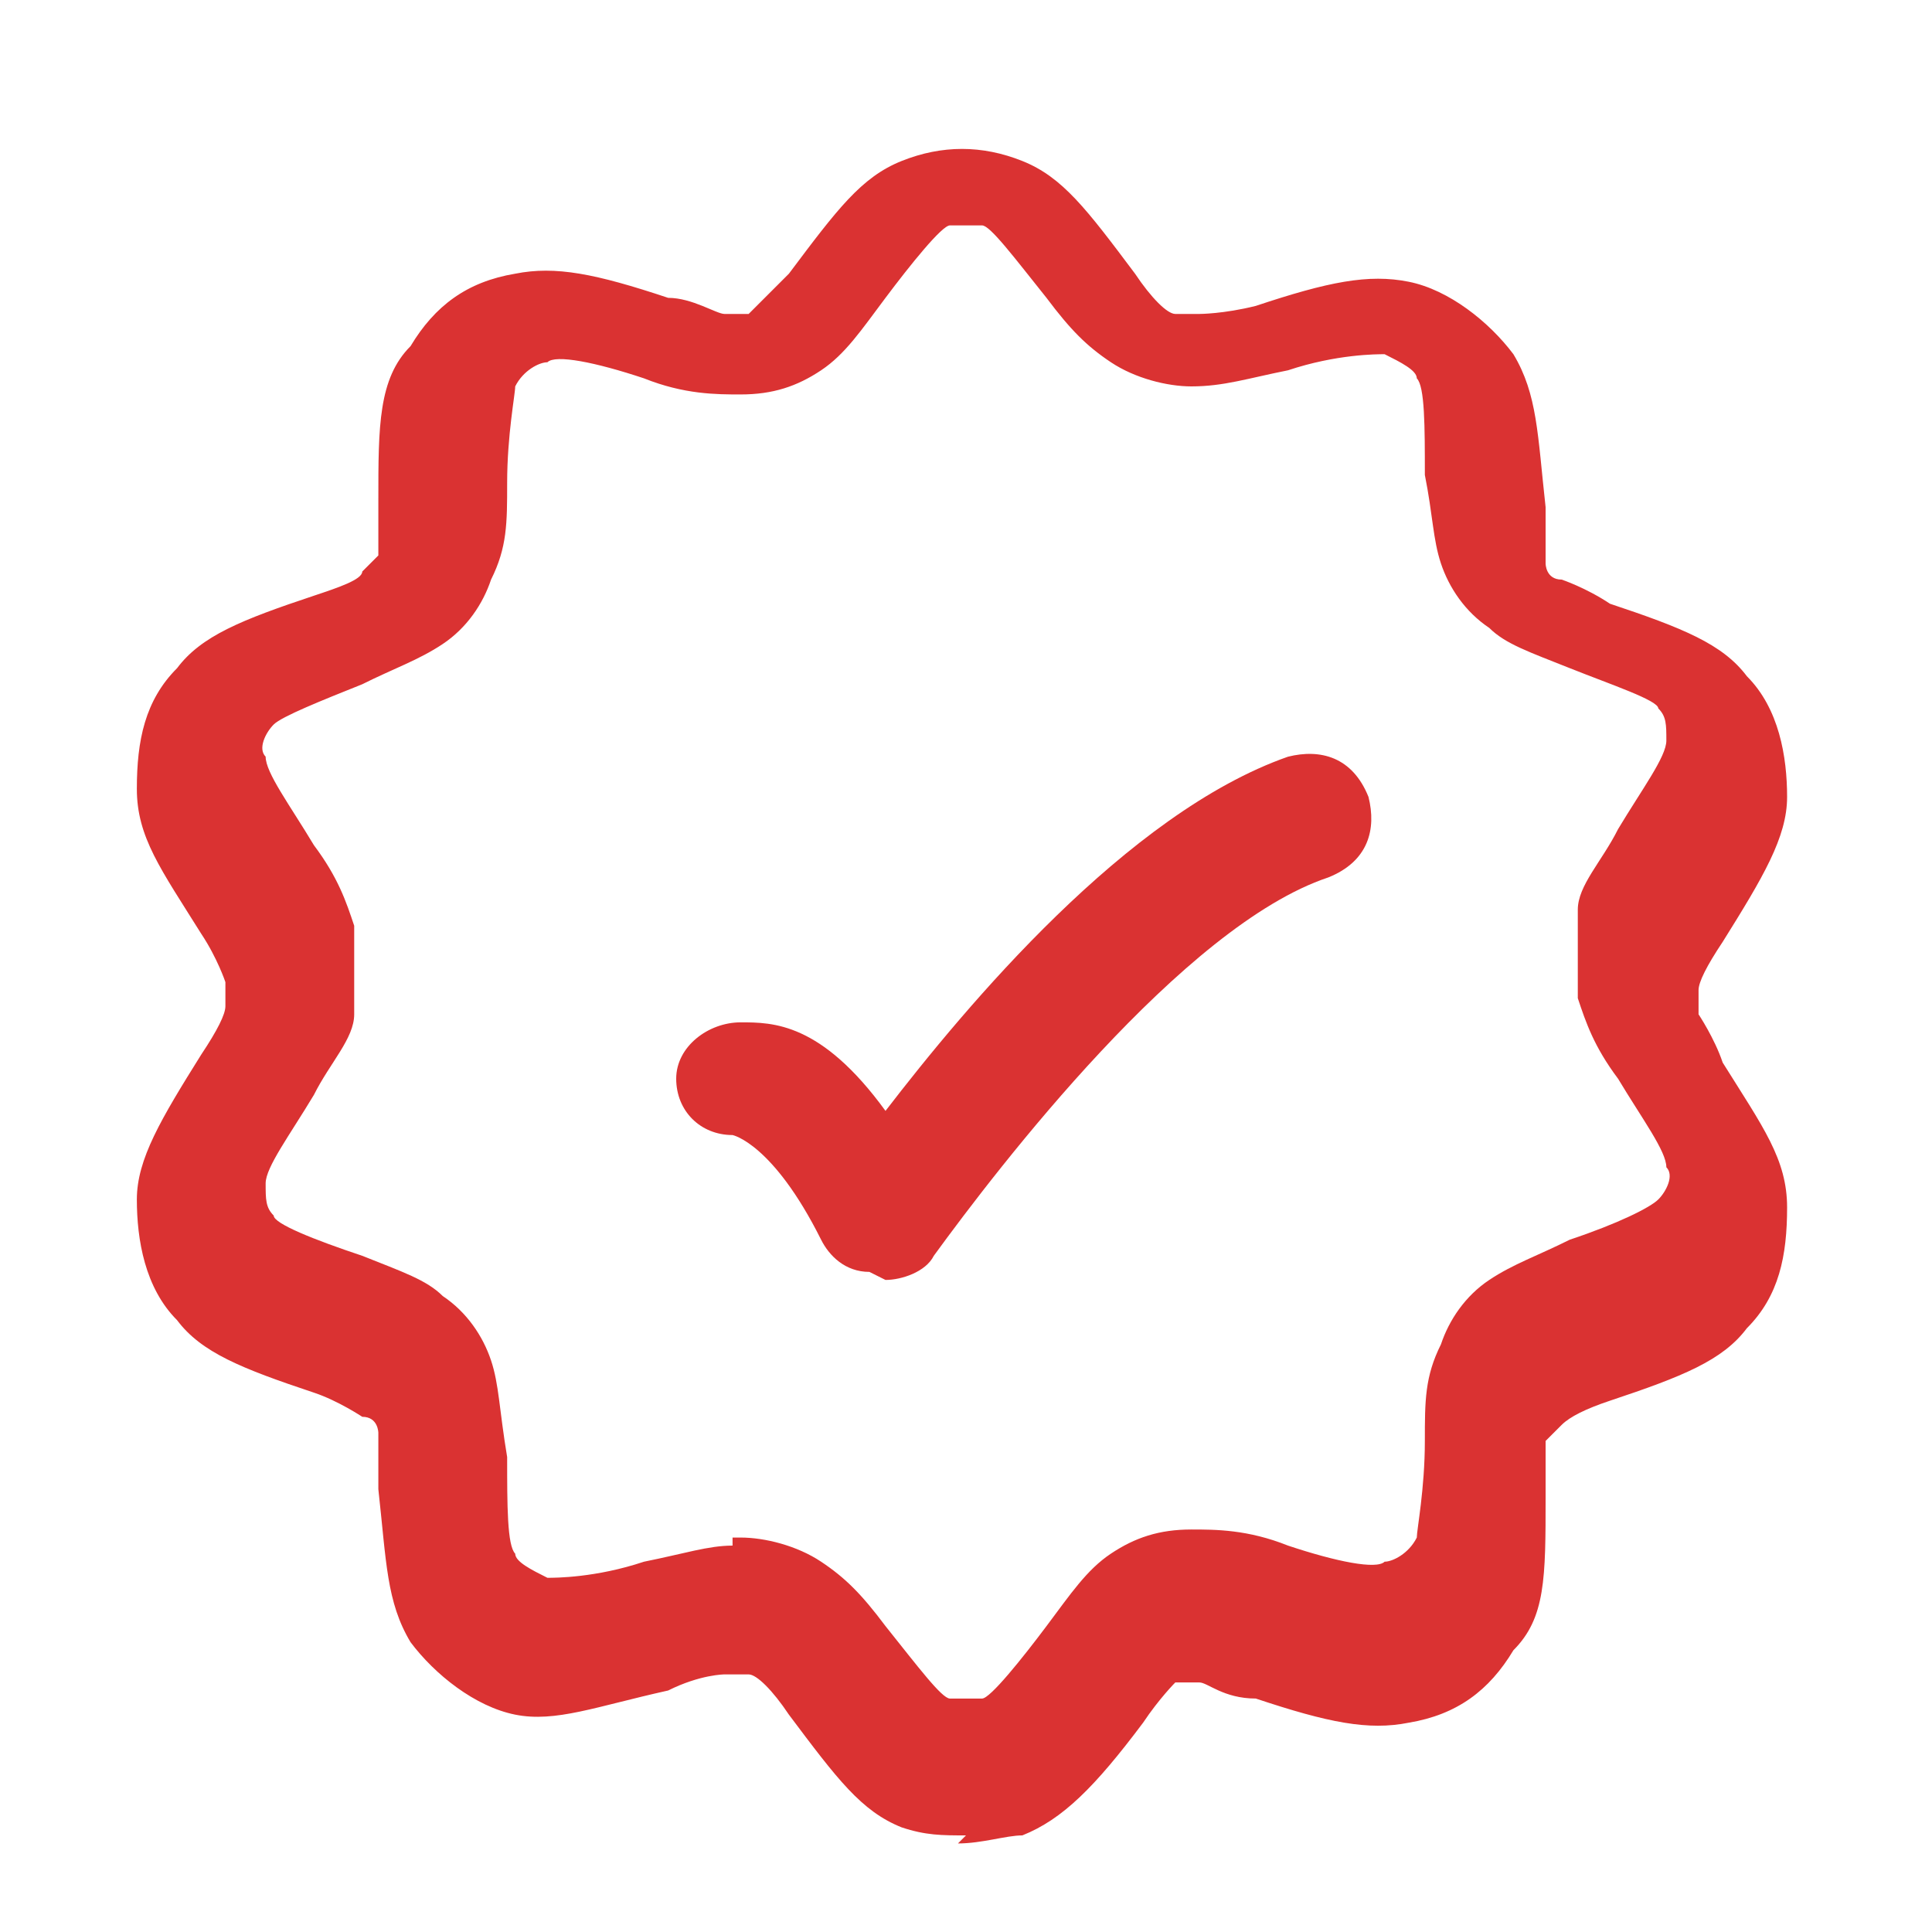
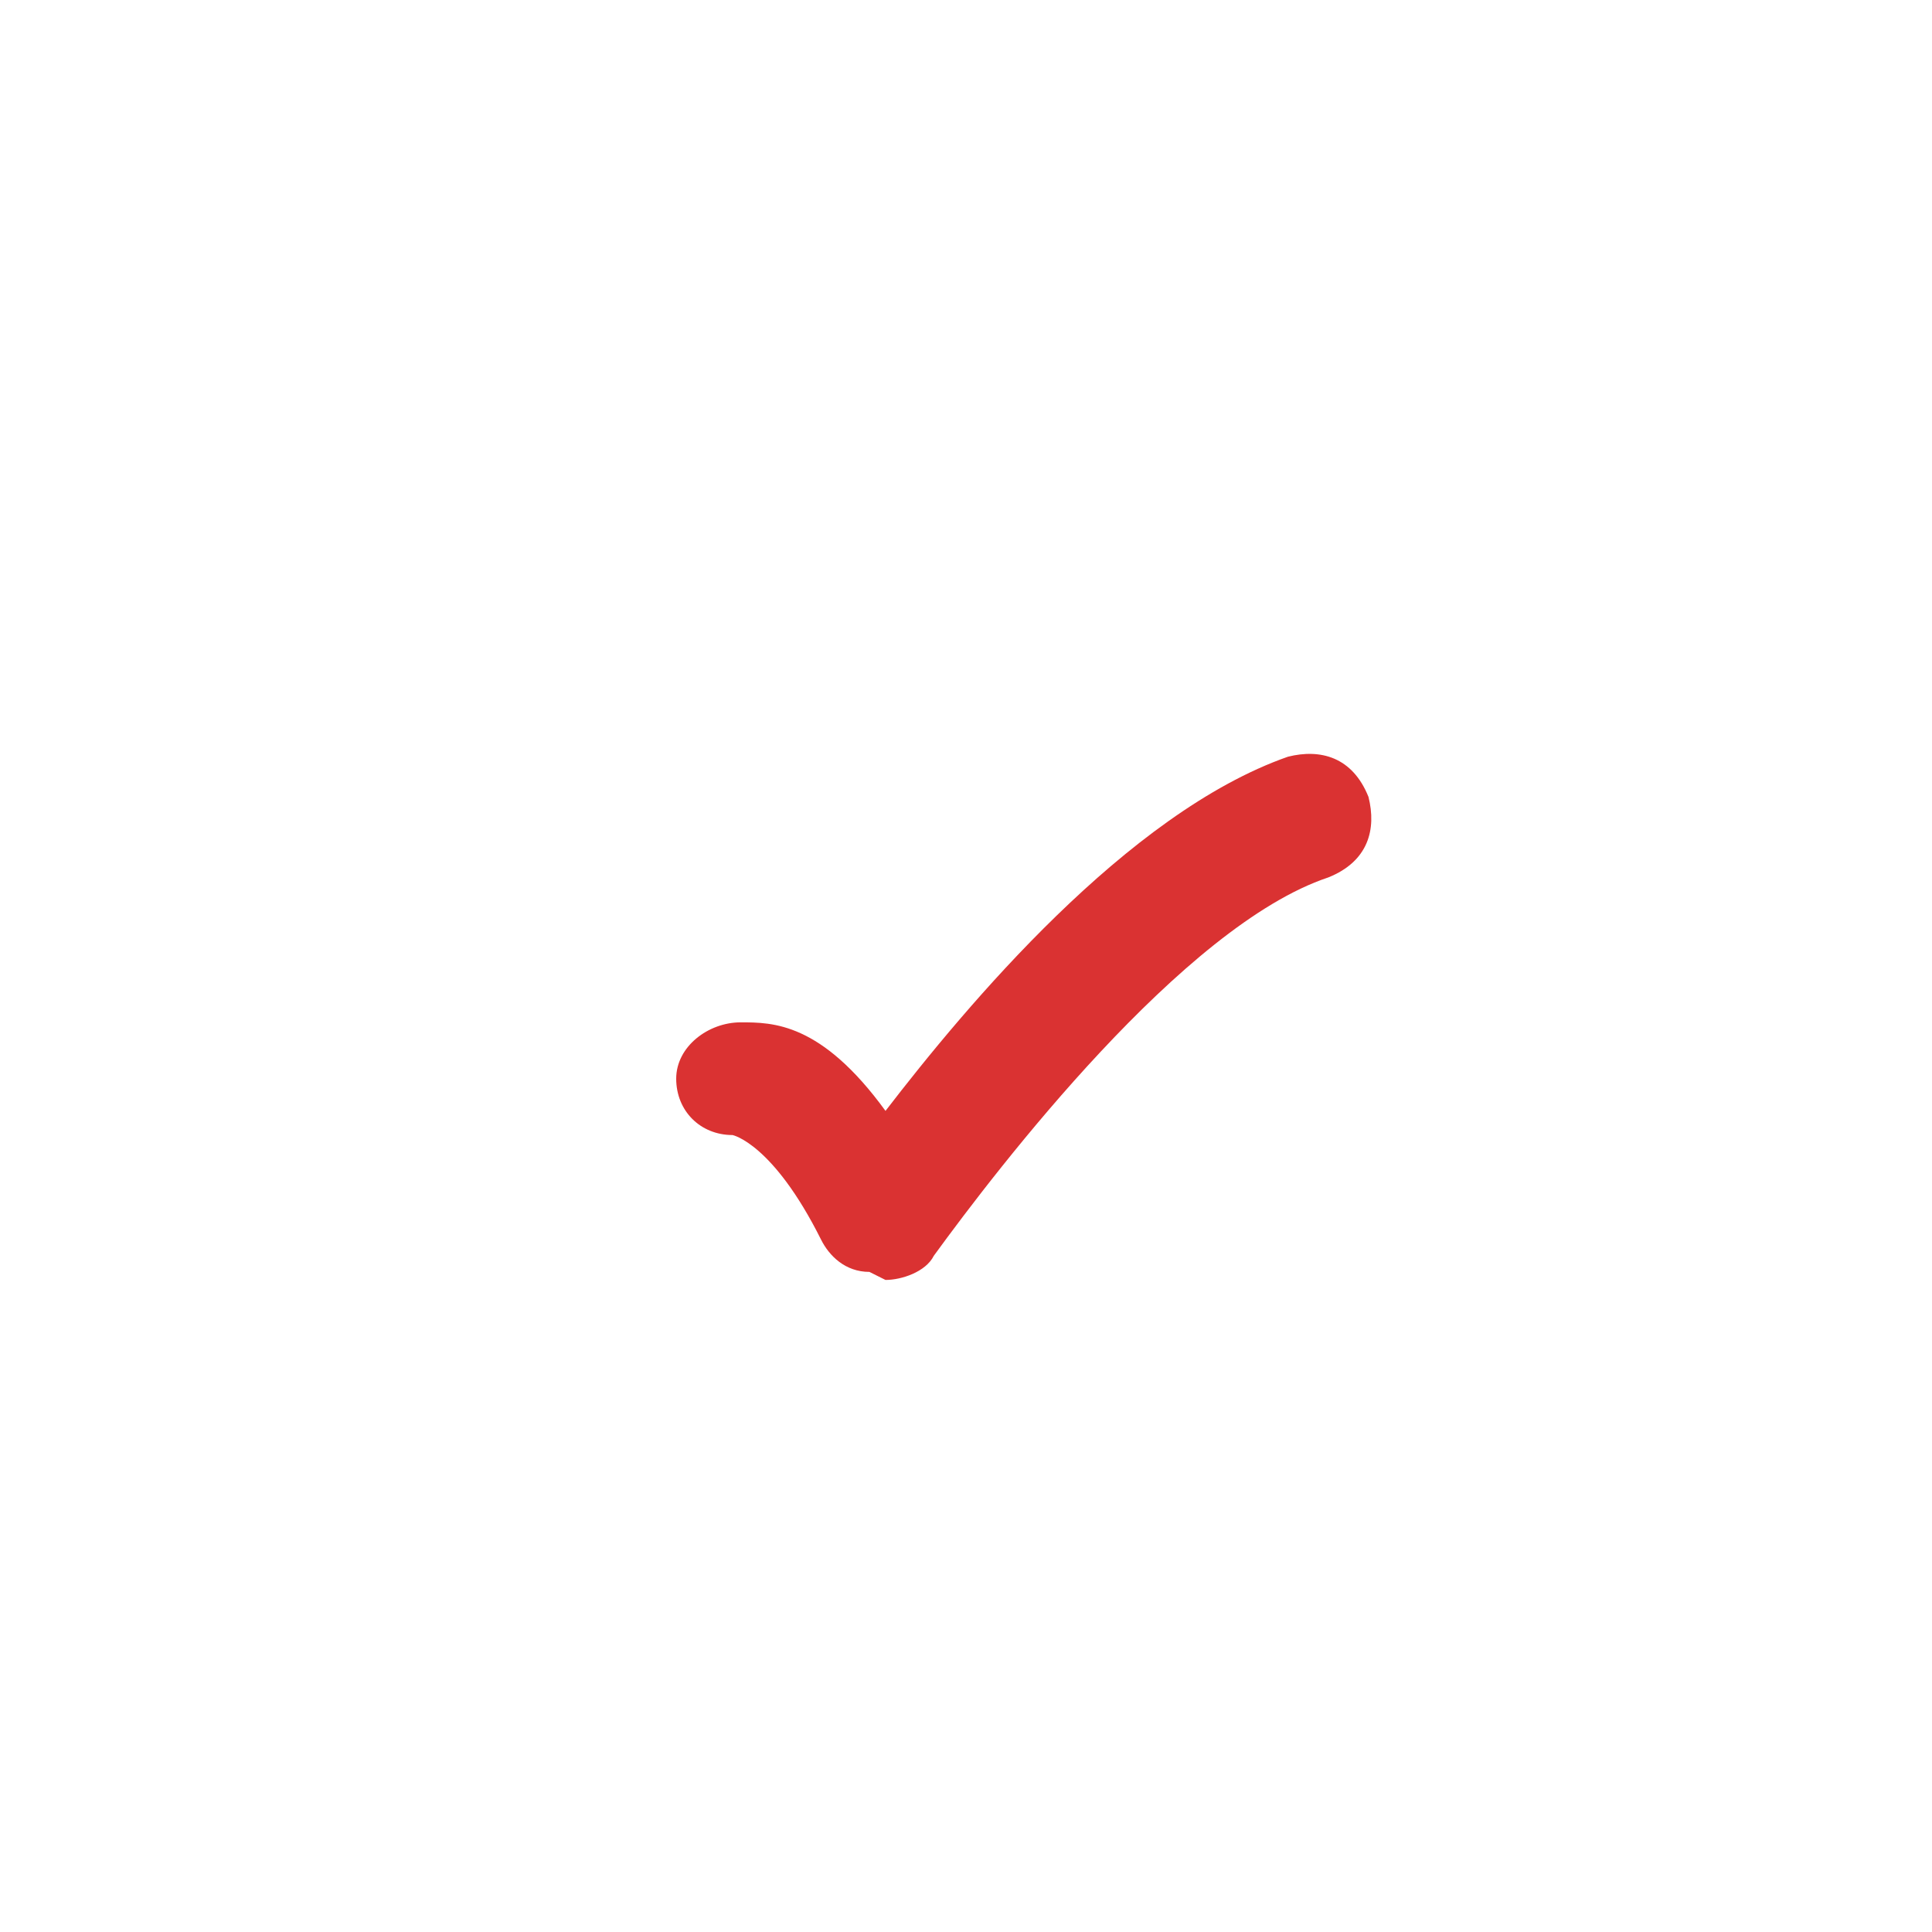
<svg xmlns="http://www.w3.org/2000/svg" id="Layer_1" viewBox="0 0 24 24">
-   <path d="M12,22.8c-.3,0-.5,0-.8-.1-.5-.2-.8-.6-1.4-1.4-.2-.3-.4-.5-.5-.5,0,0-.2,0-.3,0,0,0-.3,0-.7.2-.9.2-1.4.4-1.9.3-.5-.1-1-.5-1.3-.9-.3-.5-.3-1-.4-1.9,0-.4,0-.6,0-.7,0,0,0-.2-.2-.2,0,0-.3-.2-.6-.3-.9-.3-1.4-.5-1.7-.9-.4-.4-.5-1-.5-1.5,0-.5.3-1,.8-1.8.2-.3.3-.5.3-.6,0-.1,0-.2,0-.3,0,0-.1-.3-.3-.6-.5-.8-.8-1.2-.8-1.8,0-.6.1-1.1.5-1.5.3-.4.8-.6,1.7-.9.3-.1.6-.2.6-.3,0,0,.1-.1.2-.2,0,0,0-.3,0-.7,0-.9,0-1.5.4-1.9.3-.5.7-.8,1.3-.9.5-.1,1,0,1.9.3.3,0,.6.2.7.2,0,0,.2,0,.3,0,0,0,.2-.2.5-.5h0c.6-.8.9-1.2,1.4-1.4.5-.2,1-.2,1.5,0,.5.2.8.6,1.4,1.4.2.3.4.5.5.5,0,0,.2,0,.3,0,0,0,.3,0,.7-.1.9-.3,1.4-.4,1.9-.3.5.1,1,.5,1.3.9.3.5.3,1,.4,1.9,0,.4,0,.6,0,.7,0,0,0,.2.2.2,0,0,.3.1.6.3.9.3,1.4.5,1.7.9.4.4.5,1,.5,1.5,0,.5-.3,1-.8,1.8-.2.3-.3.5-.3.6,0,.1,0,.2,0,.3,0,0,.2.3.3.6.5.8.8,1.2.8,1.8,0,.6-.1,1.1-.5,1.5-.3.4-.8.6-1.7.9-.3.1-.5.2-.6.3,0,0-.1.1-.2.2,0,0,0,.3,0,.7,0,1,0,1.5-.4,1.9-.3.5-.7.8-1.3.9-.5.1-1,0-1.9-.3-.4,0-.6-.2-.7-.2,0,0-.2,0-.3,0,0,0-.2.2-.4.5-.6.8-1,1.2-1.5,1.4-.2,0-.5.1-.8.1ZM9.1,19.1s0,0,.1,0c.3,0,.7.1,1,.3.3.2.5.4.8.8.4.5.7.9.8.9.1,0,.3,0,.4,0s.5-.5.8-.9c.3-.4.5-.7.8-.9.3-.2.6-.3,1-.3.3,0,.7,0,1.2.2.6.2,1.1.3,1.2.2.1,0,.3-.1.4-.3,0-.1.1-.6.1-1.2,0-.5,0-.8.2-1.2.1-.3.3-.6.6-.8.3-.2.6-.3,1-.5.6-.2,1-.4,1.1-.5.1-.1.2-.3.1-.4,0-.2-.3-.6-.6-1.1-.3-.4-.4-.7-.5-1,0-.3,0-.7,0-1.1,0-.3.3-.6.5-1,.3-.5.6-.9.6-1.1,0-.2,0-.3-.1-.4,0-.1-.6-.3-1.1-.5-.5-.2-.8-.3-1-.5-.3-.2-.5-.5-.6-.8-.1-.3-.1-.6-.2-1.1,0-.6,0-1.1-.1-1.2,0-.1-.2-.2-.4-.3-.1,0-.6,0-1.2.2-.5.1-.8.2-1.2.2-.3,0-.7-.1-1-.3-.3-.2-.5-.4-.8-.8-.4-.5-.7-.9-.8-.9-.1,0-.3,0-.4,0-.1,0-.5.5-.8.9-.3.4-.5.7-.8.9-.3.2-.6.3-1,.3-.3,0-.7,0-1.2-.2-.6-.2-1.1-.3-1.2-.2-.1,0-.3.1-.4.3,0,.1-.1.6-.1,1.2,0,.5,0,.8-.2,1.2-.1.3-.3.6-.6.8-.3.2-.6.3-1,.5-.5.2-1,.4-1.1.5-.1.1-.2.3-.1.4,0,.2.3.6.6,1.1.3.4.4.7.5,1,0,.3,0,.7,0,1.1,0,.3-.3.6-.5,1-.3.5-.6.9-.6,1.1,0,.2,0,.3.1.4,0,.1.5.3,1.1.5.5.2.8.3,1,.5.3.2.5.5.6.8.1.3.1.6.2,1.2,0,.6,0,1.1.1,1.2,0,.1.2.2.4.3.1,0,.6,0,1.2-.2.5-.1.8-.2,1.1-.2Z" fill="#da3232" />
  <path d="M10.8,15.8s0,0,0,0c-.3,0-.5-.2-.6-.4-.6-1.2-1.1-1.3-1.1-1.3-.4,0-.7-.3-.7-.7s.4-.7.8-.7,1,0,1.8,1.1c1-1.3,3-3.7,5-4.4.4-.1.8,0,1,.5.1.4,0,.8-.5,1-1.8.6-4.1,3.6-4.9,4.7-.1.2-.4.3-.6.3Z" fill="#da3232" />
</svg>